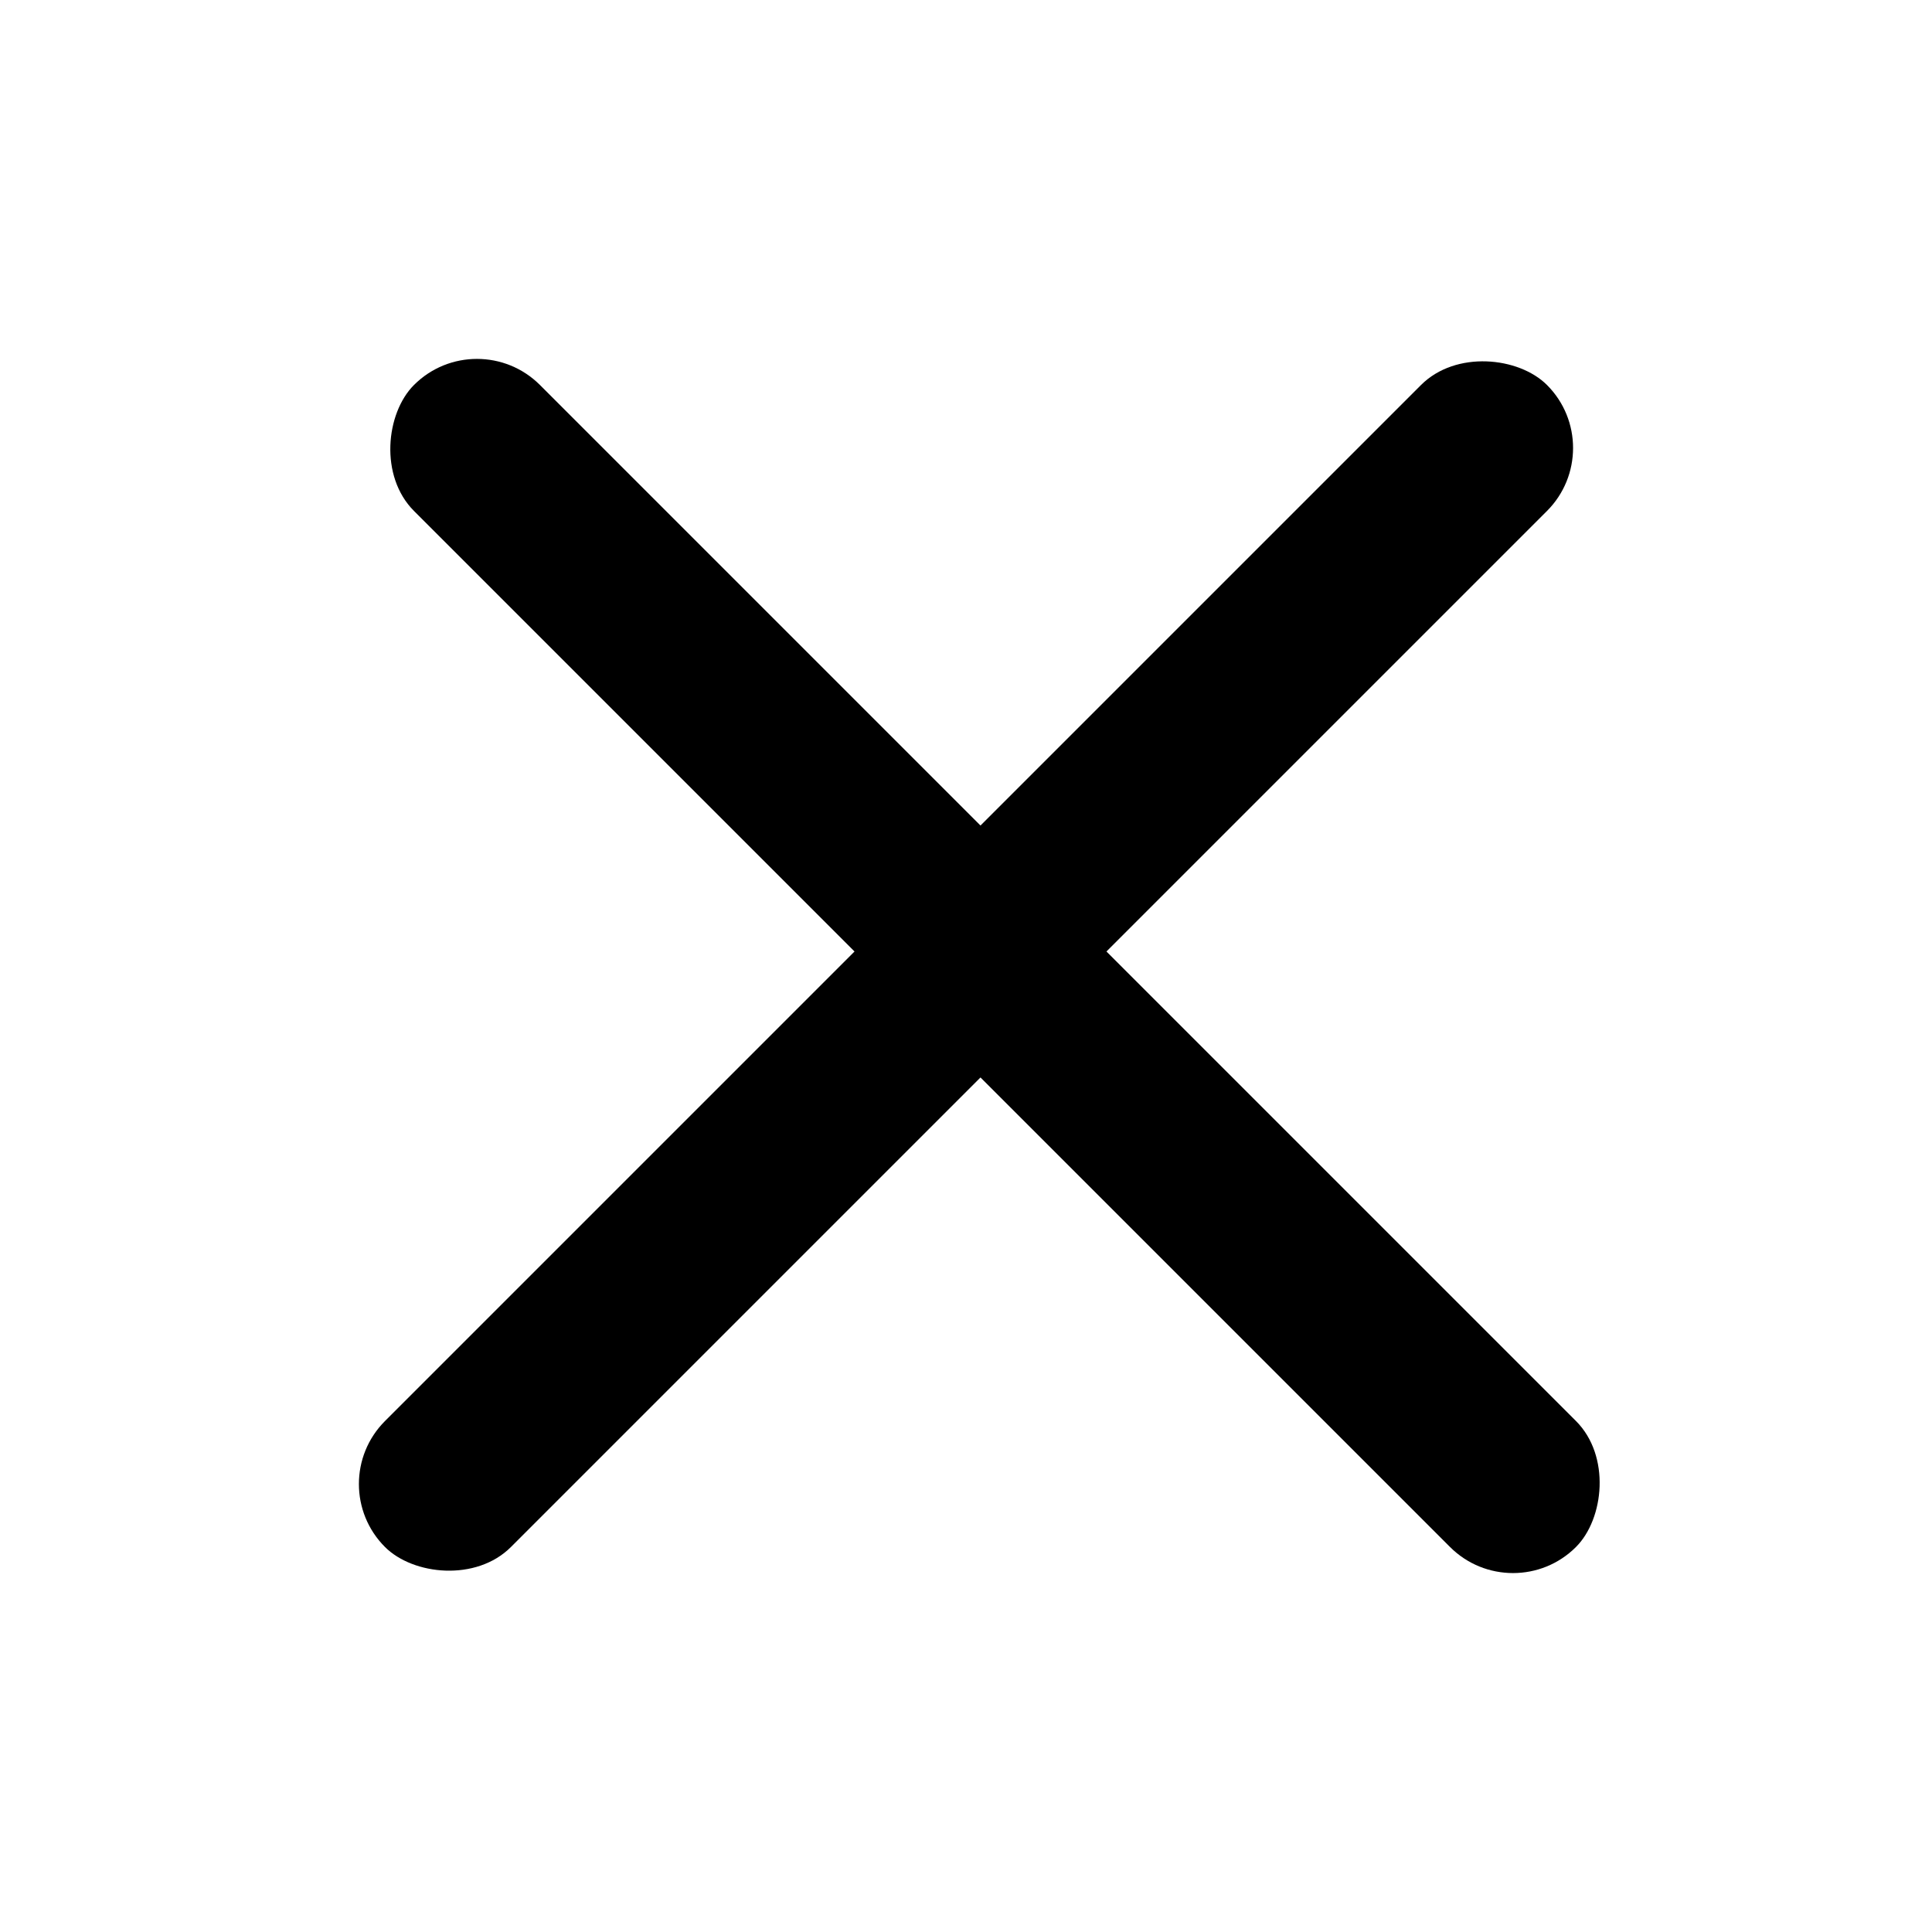
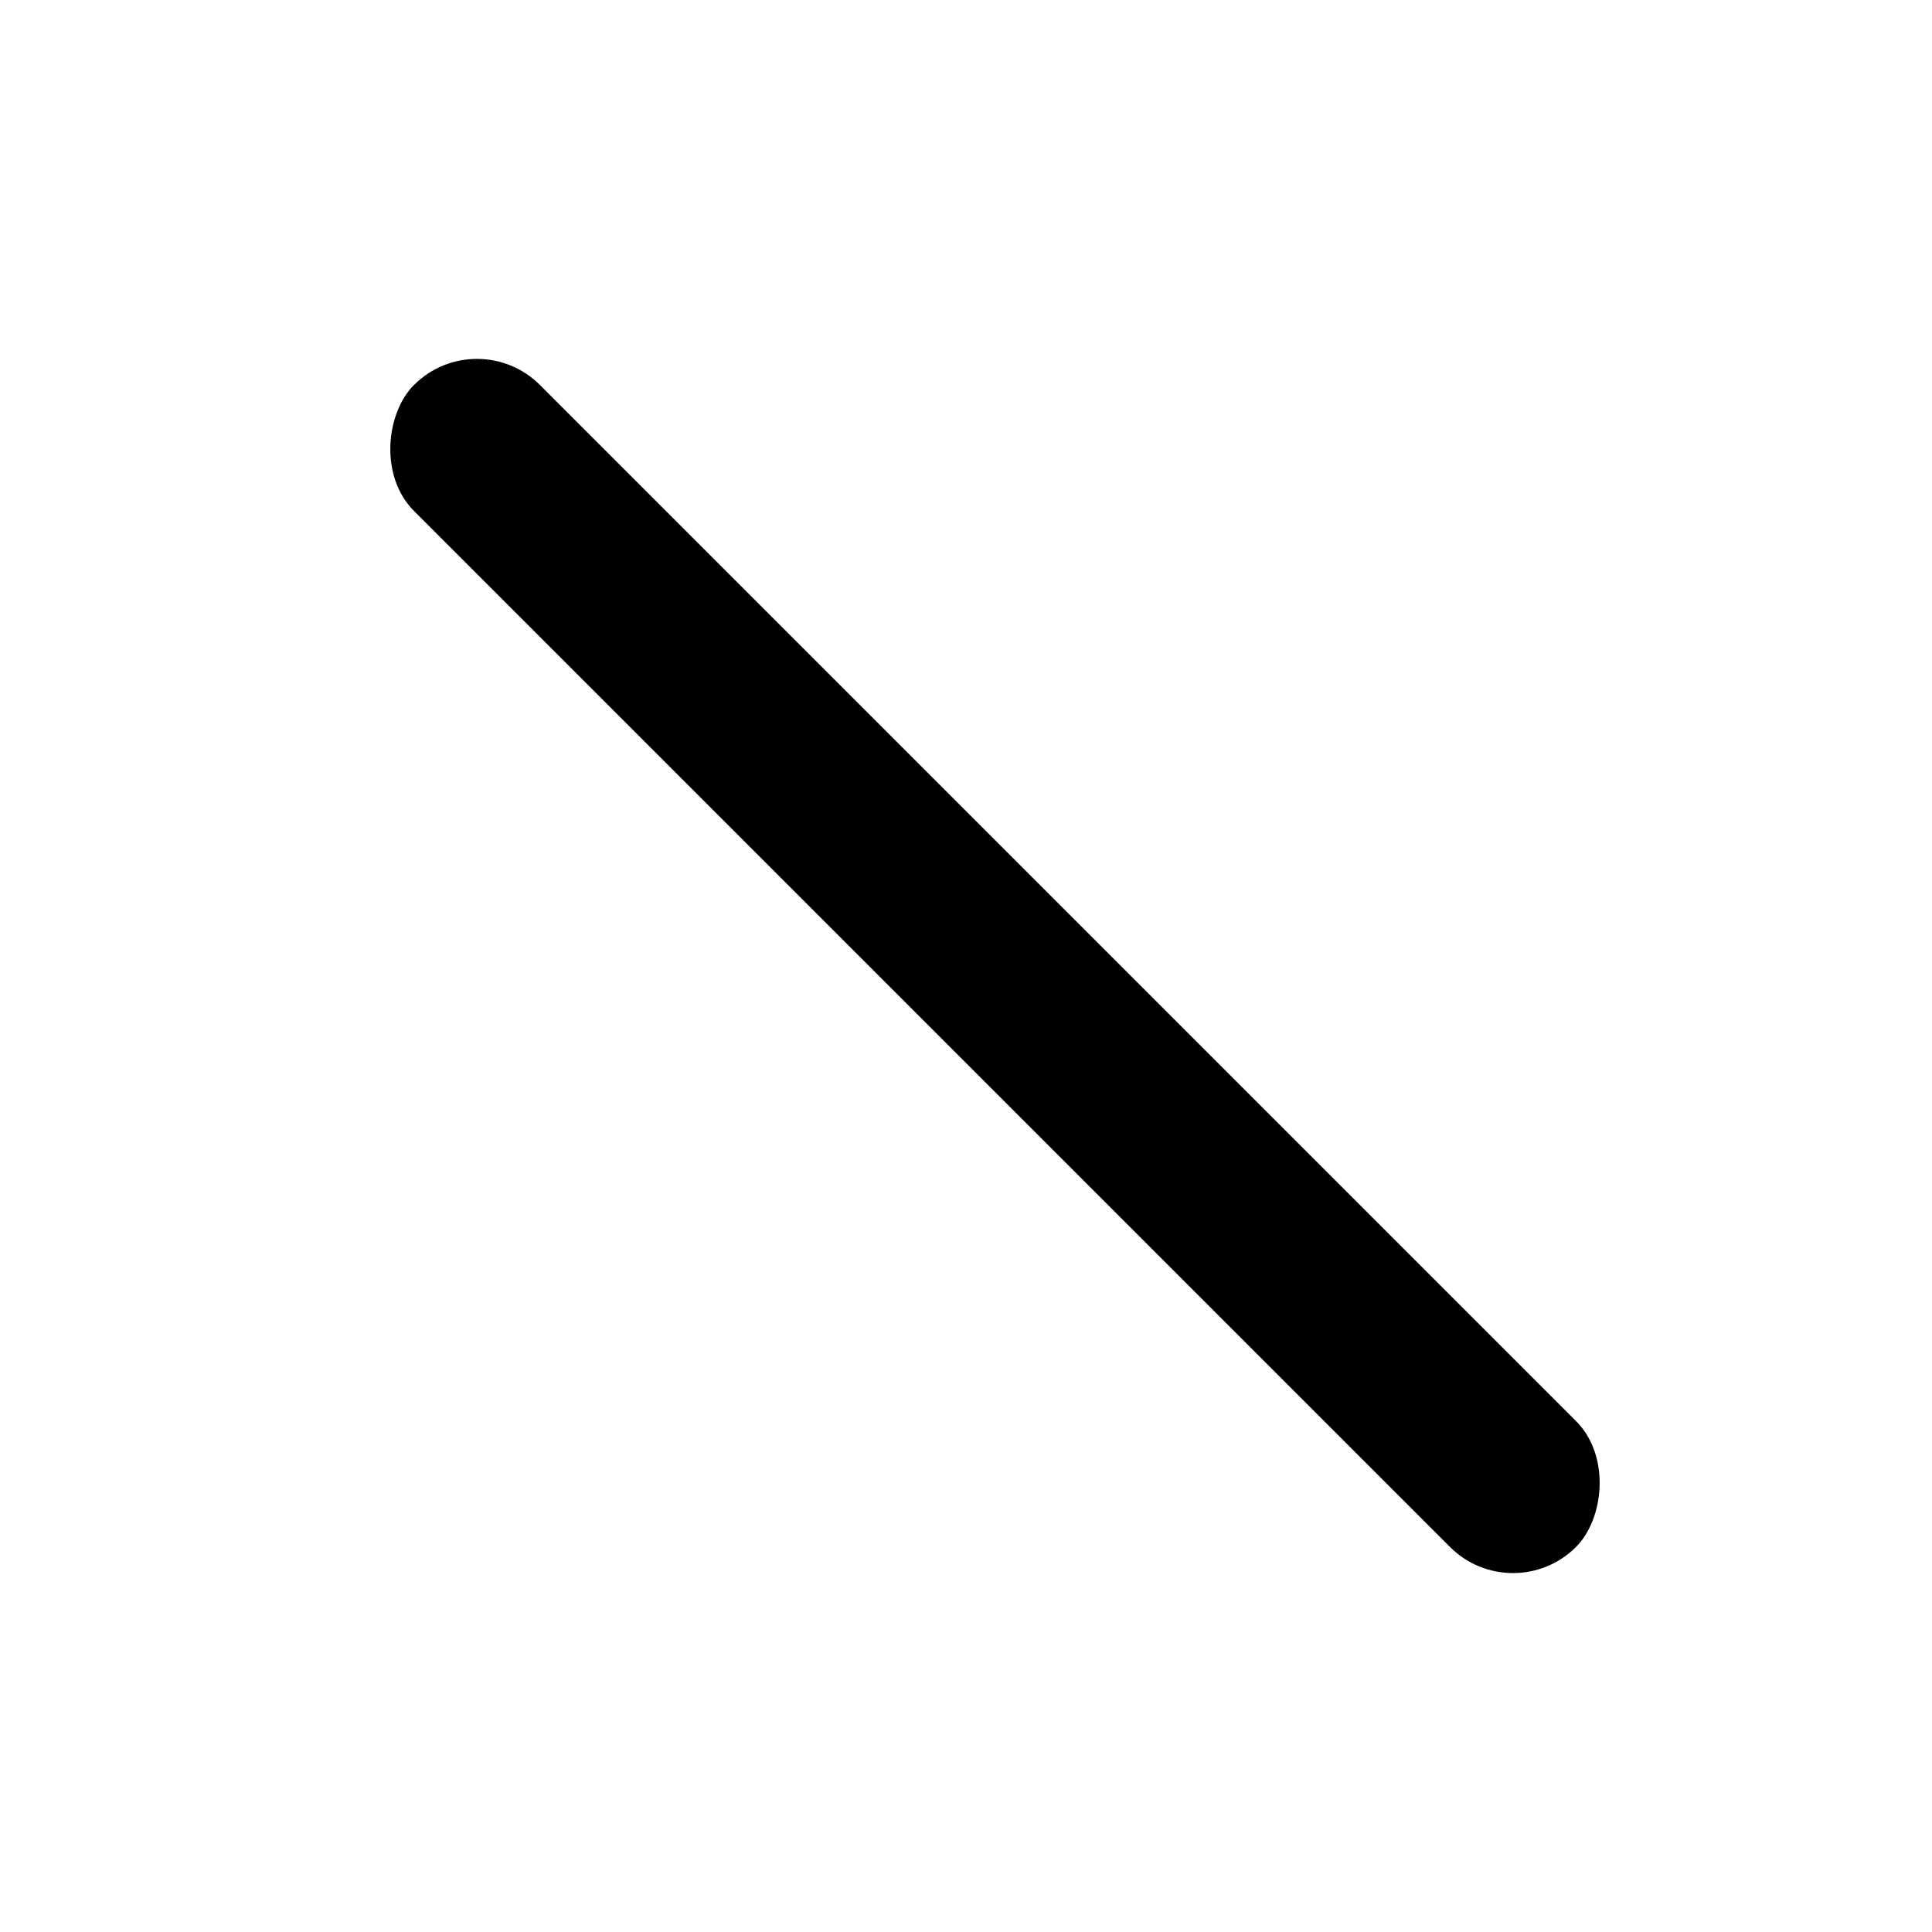
<svg xmlns="http://www.w3.org/2000/svg" viewBox="0 0 24 24" fill="none" id="use-href-target">
-   <rect width="20.414" height="2.213" x="4" y="18.435" fill="currentColor" rx="1.107" transform="rotate(-45 4 18.435)" />
  <rect width="20.414" height="2.213" x="5.925" y="4" fill="currentColor" rx="1.107" transform="rotate(45 5.925 4)" />
</svg>